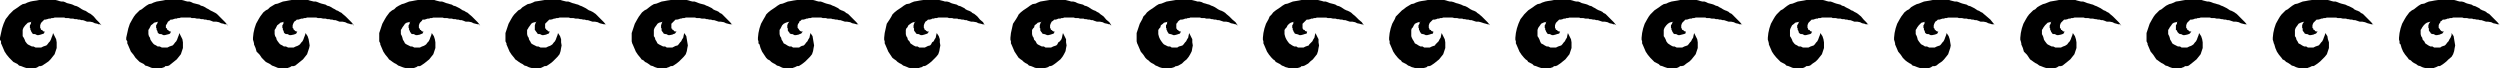
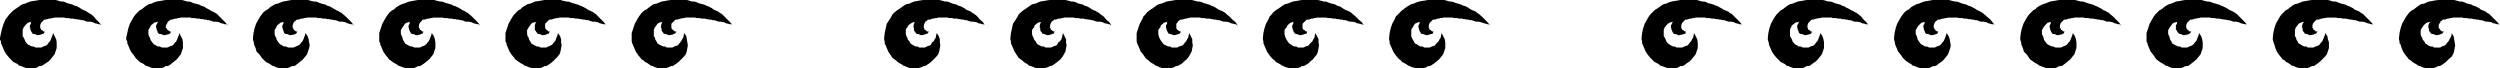
<svg xmlns="http://www.w3.org/2000/svg" xmlns:ns1="http://sodipodi.sourceforge.net/DTD/sodipodi-0.dtd" xmlns:ns2="http://www.inkscape.org/namespaces/inkscape" version="1.0" width="207.43mm" height="5.657mm" id="svg20" ns1:docname="Border 122.wmf">
  <ns1:namedview id="namedview20" pagecolor="#ffffff" bordercolor="#000000" borderopacity="0.25" ns2:showpageshadow="2" ns2:pageopacity="0.0" ns2:pagecheckerboard="0" ns2:deskcolor="#d1d1d1" ns2:document-units="mm" />
  <defs id="defs1">
    <pattern id="WMFhbasepattern" patternUnits="userSpaceOnUse" width="6" height="6" x="0" y="0" />
  </defs>
  <path style="fill:#000000;fill-opacity:1;fill-rule:evenodd;stroke:none" d="M 31.831,7.936 31.347,7.612 H 30.862 L 30.539,7.45 29.731,7.288 29.084,6.964 28.277,6.802 H 27.307 L 26.499,6.478 26.014,6.317 H 25.53 L 25.045,6.155 h -0.485 L 24.075,5.993 H 23.429 L 22.944,5.831 h -0.485 -0.323 L 21.49,5.669 h -0.485 -0.485 l -0.323,-0.162 h -0.646 -0.485 -0.485 -0.323 -0.646 -0.485 l -0.485,0.162 h -0.485 l -0.323,0.162 h -0.485 l -0.485,0.162 -0.646,0.162 h -0.323 l -0.323,0.324 -0.323,0.324 -0.323,0.324 -0.162,0.324 -0.162,0.486 v 0.324 0.486 L 12.765,8.908 V 9.07 l 0.162,0.324 h 0.323 l 0.162,0.324 0.323,0.162 h 0.323 l -0.323,0.648 -0.485,0.162 -0.485,0.162 -0.646,0.162 h -0.485 l -0.323,-0.162 -0.323,-0.162 H 10.503 L 10.18,10.528 10.018,10.204 9.856,10.042 9.695,9.556 9.533,9.394 V 8.908 L 9.372,8.746 V 8.584 7.936 L 9.695,7.45 V 6.964 L 10.18,6.802 9.372,6.964 8.725,7.126 8.402,7.45 7.917,7.936 7.433,8.584 7.271,8.908 7.11,9.394 v 0.648 0.648 0.648 l 0.323,0.486 0.323,0.648 0.162,0.486 0.485,0.648 0.323,0.324 0.646,0.324 0.646,0.324 h 0.485 l 0.646,0.324 h 0.646 0.646 0.485 l 0.646,-0.324 0.485,-0.162 0.485,-0.162 0.323,-0.324 0.485,-0.648 0.323,-0.324 0.323,-0.648 0.162,-0.486 0.323,-0.81 0.162,-0.648 0.485,0.972 0.485,0.972 0.162,0.972 v 0.972 0.81 l -0.323,0.972 -0.323,0.972 -0.646,0.81 -0.646,0.81 -0.646,0.648 -0.969,0.648 -0.969,0.648 -0.485,0.162 h -0.485 l -0.485,0.324 -0.323,0.162 -0.485,0.162 H 10.341 10.018 9.533 8.887 8.402 L 7.917,21.217 7.433,21.055 6.625,20.731 5.978,20.569 5.494,20.083 4.847,19.759 4.201,19.435 3.716,18.95 3.393,18.626 2.908,18.14 2.101,17.168 1.454,16.196 0.969,15.063 0.485,13.929 0.323,13.605 v -0.648 L 0,12.471 V 11.823 L 0.323,10.366 0.646,8.908 1.131,7.45 1.777,5.993 2.424,5.183 2.908,4.535 3.555,3.887 4.201,3.239 4.686,2.915 5.655,2.267 6.302,1.782 7.11,1.296 7.917,1.134 8.564,0.81 9.533,0.486 10.341,0.324 11.472,0.162 12.28,0 h 0.969 0.969 0.646 0.646 0.646 0.646 0.646 l 0.646,0.162 0.485,0.162 0.646,0.162 h 0.646 l 0.485,0.162 0.646,0.324 0.646,0.162 0.646,0.162 0.485,0.162 0.646,0.324 0.646,0.162 0.646,0.324 0.485,0.324 0.485,0.324 0.646,0.324 0.485,0.162 0.485,0.324 0.485,0.324 0.646,0.324 0.969,0.81 0.808,0.972 0.808,0.81 z" id="path1" />
  <path style="fill:#000000;fill-opacity:1;fill-rule:evenodd;stroke:none" d="M 71.257,7.936 71.095,7.612 H 70.449 L 70.126,7.45 69.318,7.288 68.672,6.964 67.864,6.802 H 66.894 L 66.086,6.478 65.602,6.317 h -0.485 L 64.632,6.155 H 64.147 L 63.663,5.993 H 63.016 L 62.532,5.831 h -0.323 -0.485 L 61.077,5.669 h -0.485 -0.485 l -0.323,-0.162 h -0.646 -0.485 -0.485 -0.485 -0.485 -0.485 l -0.485,0.162 h -0.485 l -0.323,0.162 h -0.485 l -0.485,0.162 -0.485,0.162 h -0.485 l -0.323,0.324 -0.485,0.324 -0.162,0.324 -0.162,0.324 -0.323,0.486 v 0.324 0.486 l 0.323,0.162 V 9.07 l 0.162,0.324 h 0.162 l 0.323,0.324 0.323,0.162 h 0.323 l -0.323,0.648 -0.323,0.162 -0.646,0.162 -0.646,0.162 h -0.485 l -0.323,-0.162 -0.323,-0.162 h -0.485 l -0.323,-0.162 -0.323,-0.324 V 10.042 L 49.282,9.556 49.12,9.394 V 8.908 L 48.959,8.746 V 8.584 7.936 l 0.323,-0.486 0.162,-0.486 0.162,-0.162 -0.646,0.162 -0.646,0.162 -0.323,0.324 -0.646,0.486 -0.323,0.648 -0.162,0.324 -0.323,0.486 v 0.648 0.648 l 0.162,0.648 0.323,0.486 0.162,0.648 0.323,0.486 0.485,0.648 0.323,0.324 0.646,0.324 0.485,0.324 h 0.646 l 0.646,0.324 h 0.808 0.485 0.485 l 0.646,-0.324 0.485,-0.162 0.485,-0.162 0.323,-0.324 0.485,-0.648 0.323,-0.324 0.323,-0.648 0.162,-0.486 0.323,-0.81 0.162,-0.648 0.485,0.972 0.485,0.972 0.162,0.972 v 0.972 0.81 l -0.323,0.972 -0.323,0.972 -0.646,0.81 -0.646,0.81 -0.808,0.648 -0.808,0.648 -0.808,0.648 -0.646,0.162 h -0.485 l -0.323,0.324 -0.485,0.162 -0.485,0.162 h -0.485 -0.646 -0.323 -0.646 -0.485 l -0.646,-0.162 -0.323,-0.162 -0.808,-0.324 -0.646,-0.162 -0.485,-0.486 -0.646,-0.324 -0.646,-0.324 -0.485,-0.486 -0.323,-0.324 -0.485,-0.486 -0.646,-0.972 -0.808,-0.972 -0.485,-1.134 -0.485,-1.134 -0.162,-0.324 v -0.648 L 39.587,12.471 V 11.823 L 39.91,10.366 40.233,8.908 40.718,7.45 41.526,5.993 42.011,5.183 42.496,4.535 43.142,3.887 43.788,3.239 44.435,2.915 45.242,2.267 45.889,1.782 46.697,1.296 47.505,1.134 48.151,0.81 49.12,0.486 50.09,0.324 51.059,0.162 51.867,0 h 1.131 0.969 0.485 0.646 0.646 0.646 0.646 l 0.646,0.162 0.485,0.162 0.646,0.162 h 0.646 l 0.485,0.162 0.646,0.324 0.646,0.162 0.646,0.162 0.646,0.162 0.485,0.324 0.646,0.162 0.646,0.324 0.485,0.324 0.646,0.324 0.485,0.324 0.323,0.162 0.646,0.324 0.646,0.324 0.485,0.324 0.808,0.81 0.969,0.972 0.808,0.81 0.808,0.972 v 0 z" id="path2" />
  <path style="fill:#000000;fill-opacity:1;fill-rule:evenodd;stroke:none" d="m 110.844,7.936 -0.162,-0.324 h -0.646 l -0.485,-0.162 -0.646,-0.162 -0.646,-0.324 -0.808,-0.162 h -0.969 l -0.808,-0.324 -0.485,-0.162 H 104.704 l -0.485,-0.162 h -0.485 l -0.485,-0.162 h -0.646 l -0.485,-0.162 h -0.485 -0.323 l -0.646,-0.162 h -0.485 -0.485 L 99.21,5.507 h -0.485 -0.485 -0.485 -0.485 -0.485 -0.485 l -0.485,0.162 h -0.485 l -0.323,0.162 h -0.485 l -0.485,0.162 -0.485,0.162 h -0.485 l -0.323,0.324 -0.485,0.324 -0.162,0.324 -0.162,0.324 -0.162,0.486 v 0.324 0.486 l 0.162,0.162 0.162,0.162 v 0.324 h 0.162 l 0.323,0.324 0.323,0.162 h 0.323 l -0.323,0.648 -0.323,0.162 -0.485,0.162 -0.808,0.162 h -0.485 l -0.323,-0.162 -0.323,-0.162 h -0.485 l -0.323,-0.162 -0.323,-0.324 V 10.042 L 88.869,9.556 88.708,9.394 V 8.908 L 88.546,8.746 V 8.584 7.936 L 88.869,7.45 V 6.964 l 0.323,-0.162 -0.646,0.162 -0.646,0.162 -0.323,0.324 -0.646,0.486 -0.323,0.648 -0.162,0.324 -0.323,0.486 v 0.648 0.648 l 0.162,0.648 0.323,0.486 0.162,0.648 0.323,0.486 0.485,0.648 0.323,0.324 0.646,0.324 0.485,0.324 h 0.646 l 0.646,0.324 h 0.646 0.646 0.485 l 0.646,-0.324 0.485,-0.162 0.323,-0.162 0.485,-0.324 0.485,-0.648 0.323,-0.324 0.323,-0.648 0.162,-0.486 0.323,-0.81 0.162,-0.648 0.646,0.972 0.323,0.972 0.162,0.972 0.162,0.972 -0.162,0.81 -0.323,0.972 -0.323,0.972 -0.646,0.81 -0.646,0.81 -0.808,0.648 -0.808,0.648 -0.808,0.648 -0.485,0.162 h -0.646 l -0.485,0.324 -0.485,0.162 -0.323,0.162 h -0.485 -0.646 -0.323 -0.646 -0.485 L 86.93,21.217 86.607,21.055 85.799,20.731 85.314,20.569 84.668,20.083 84.022,19.759 83.375,19.435 82.891,18.95 82.568,18.626 82.083,18.14 81.436,17.168 80.467,16.196 80.144,15.063 79.659,13.929 V 13.605 L 79.497,12.957 79.336,12.471 V 11.823 L 79.497,10.366 79.821,8.908 80.305,7.45 81.113,5.993 81.598,5.183 82.083,4.535 82.568,3.887 83.375,3.239 84.022,2.915 84.668,2.267 85.476,1.782 86.284,1.296 87.092,1.134 87.9,0.81 88.708,0.486 89.677,0.324 90.485,0.162 91.454,0 h 1.131 0.969 0.485 0.646 0.646 0.646 0.646 l 0.485,0.162 0.646,0.162 0.646,0.162 h 0.646 l 0.485,0.162 0.808,0.324 0.485,0.162 0.646,0.162 0.646,0.162 0.485,0.324 0.646,0.162 0.646,0.324 0.485,0.324 0.646,0.324 0.485,0.324 0.485,0.162 0.485,0.324 0.646,0.324 0.323,0.324 0.969,0.81 0.969,0.972 0.808,0.81 0.808,0.972 v 0 z" id="path3" />
  <path style="fill:#000000;fill-opacity:1;fill-rule:evenodd;stroke:none" d="m 150.431,7.936 -0.162,-0.324 h -0.485 l -0.646,-0.162 -0.646,-0.162 -0.646,-0.324 -0.808,-0.162 h -0.969 l -0.808,-0.324 -0.485,-0.162 h -0.485 l -0.485,-0.162 h -0.485 l -0.485,-0.162 h -0.646 l -0.485,-0.162 h -0.485 -0.323 l -0.646,-0.162 h -0.485 -0.485 l -0.485,-0.162 h -0.323 -0.646 -0.485 -0.485 -0.485 -0.485 l -0.485,0.162 h -0.485 l -0.323,0.162 h -0.485 l -0.485,0.162 -0.485,0.162 h -0.646 l -0.162,0.324 -0.323,0.324 -0.323,0.324 -0.162,0.324 -0.162,0.486 v 0.324 0.486 l 0.162,0.162 0.162,0.162 v 0.324 h 0.323 l 0.162,0.324 0.323,0.162 h 0.323 l -0.323,0.648 -0.485,0.162 -0.323,0.162 -0.808,0.162 h -0.485 l -0.323,-0.162 -0.323,-0.162 h -0.485 l -0.323,-0.162 -0.162,-0.324 -0.162,-0.162 -0.162,-0.486 -0.162,-0.162 V 8.908 L 128.133,8.746 V 8.584 7.936 l 0.323,-0.486 V 6.964 l 0.323,-0.162 -0.646,0.162 -0.646,0.162 -0.485,0.324 -0.323,0.486 -0.485,0.648 -0.162,0.324 -0.323,0.486 v 0.648 0.648 l 0.323,0.648 0.162,0.486 0.162,0.648 0.323,0.486 0.323,0.648 0.485,0.324 0.646,0.324 0.646,0.324 h 0.485 l 0.646,0.324 h 0.646 0.646 0.485 l 0.646,-0.324 0.485,-0.162 0.323,-0.162 0.485,-0.324 0.485,-0.648 0.323,-0.324 0.323,-0.648 0.162,-0.486 0.323,-0.81 0.162,-0.648 0.646,0.972 0.323,0.972 0.162,0.972 v 0.972 0.81 l -0.323,0.972 -0.323,0.972 -0.646,0.81 -0.646,0.81 -0.808,0.648 -0.808,0.648 -0.969,0.648 -0.323,0.162 h -0.646 l -0.485,0.324 -0.485,0.162 -0.323,0.162 h -0.485 -0.485 -0.485 -0.646 -0.323 l -0.646,-0.162 -0.485,-0.162 -0.808,-0.324 -0.485,-0.162 -0.646,-0.486 -0.646,-0.324 -0.485,-0.324 -0.646,-0.486 -0.485,-0.324 -0.323,-0.486 -0.808,-0.972 -0.646,-0.972 -0.485,-1.134 -0.485,-1.134 v -0.324 l -0.323,-0.648 V 12.471 11.823 10.366 l 0.485,-1.458 0.485,-1.458 0.808,-1.458 0.485,-0.81 0.485,-0.648 0.485,-0.648 0.808,-0.648 0.646,-0.324 0.646,-0.648 0.808,-0.486 0.969,-0.486 0.646,-0.162 0.808,-0.324 0.808,-0.324 0.969,-0.162 0.808,-0.162 L 131.042,0 h 0.969 1.131 0.485 0.646 0.646 0.646 0.646 l 0.485,0.162 0.646,0.162 0.646,0.162 h 0.646 l 0.485,0.162 0.808,0.324 0.646,0.162 0.485,0.162 0.646,0.162 0.485,0.324 0.646,0.162 0.646,0.324 0.646,0.324 0.485,0.324 0.485,0.324 0.485,0.162 0.485,0.324 0.646,0.324 0.323,0.324 0.969,0.81 0.969,0.972 0.808,0.81 0.808,0.972 v 0 z" id="path4" />
  <path style="fill:#000000;fill-opacity:1;fill-rule:evenodd;stroke:none" d="m 190.18,7.936 -0.323,-0.324 h -0.485 L 188.726,7.45 188.079,7.288 187.433,6.964 186.625,6.802 h -0.808 L 184.848,6.478 184.363,6.317 h -0.485 l -0.485,-0.162 h -0.485 l -0.646,-0.162 h -0.323 l -0.646,-0.162 h -0.485 -0.323 l -0.646,-0.162 h -0.485 -0.485 l -0.485,-0.162 h -0.323 -0.646 -0.485 -0.485 -0.485 -0.485 l -0.485,0.162 h -0.485 l -0.485,0.162 h -0.323 l -0.323,0.162 -0.646,0.162 h -0.485 l -0.323,0.324 -0.323,0.324 -0.323,0.324 -0.323,0.324 v 0.486 0.324 0.486 0.162 l 0.323,0.162 v 0.324 h 0.323 l 0.162,0.324 0.323,0.162 h 0.323 l -0.323,0.648 -0.485,0.162 -0.323,0.162 -0.808,0.162 h -0.485 l -0.323,-0.162 -0.323,-0.162 h -0.485 l -0.323,-0.162 -0.162,-0.324 -0.162,-0.162 -0.323,-0.486 -0.162,-0.162 V 8.908 8.746 8.584 7.936 l 0.162,-0.486 0.162,-0.486 0.323,-0.162 -0.646,0.162 -0.646,0.162 -0.485,0.324 -0.323,0.486 -0.485,0.648 -0.162,0.324 -0.323,0.486 v 0.648 0.648 l 0.162,0.648 0.323,0.486 0.162,0.648 0.323,0.486 0.323,0.648 0.485,0.324 0.646,0.324 0.646,0.324 h 0.485 l 0.646,0.324 h 0.646 0.646 0.485 l 0.646,-0.324 0.485,-0.162 0.323,-0.162 0.485,-0.324 0.485,-0.648 0.323,-0.324 0.323,-0.648 0.162,-0.486 0.323,-0.81 0.162,-0.648 0.646,0.972 0.323,0.972 v 0.972 l 0.162,0.972 -0.162,0.81 -0.162,0.972 -0.323,0.972 -0.646,0.81 -0.808,0.81 -0.646,0.648 -0.808,0.648 -0.969,0.648 -0.323,0.162 h -0.485 l -0.646,0.324 -0.323,0.162 -0.485,0.162 h -0.485 -0.485 -0.646 -0.485 -0.323 l -0.646,-0.162 -0.485,-0.162 -0.646,-0.324 -0.646,-0.162 -0.646,-0.486 -0.646,-0.324 -0.485,-0.324 -0.646,-0.486 -0.485,-0.324 -0.323,-0.486 -0.808,-0.972 -0.646,-0.972 -0.485,-1.134 -0.485,-1.134 v -0.324 l -0.323,-0.648 V 12.471 11.823 10.366 l 0.485,-1.458 0.485,-1.458 0.808,-1.458 0.485,-0.81 0.485,-0.648 0.646,-0.648 0.646,-0.648 0.646,-0.324 0.646,-0.648 0.808,-0.486 0.808,-0.486 0.808,-0.162 0.808,-0.324 0.646,-0.324 1.131,-0.162 0.969,-0.162 L 170.79,0 h 0.808 1.131 0.646 0.485 0.646 0.646 0.646 l 0.485,0.162 0.646,0.162 0.646,0.162 h 0.646 l 0.485,0.162 0.808,0.324 0.646,0.162 0.485,0.162 0.646,0.162 0.646,0.324 0.485,0.162 0.646,0.324 0.646,0.324 0.485,0.324 0.485,0.324 0.485,0.162 0.646,0.324 0.485,0.324 0.485,0.324 0.808,0.81 0.969,0.972 0.808,0.81 z" id="path5" />
  <path style="fill:#000000;fill-opacity:1;fill-rule:evenodd;stroke:none" d="m 229.767,7.936 -0.323,-0.324 h -0.485 L 228.313,7.45 227.667,7.288 227.02,6.964 226.051,6.802 h -0.646 l -0.969,-0.324 -0.485,-0.162 h -0.485 L 222.981,6.155 H 222.496 l -0.646,-0.162 h -0.323 l -0.485,-0.162 h -0.646 -0.323 l -0.646,-0.162 h -0.485 -0.485 l -0.485,-0.162 h -0.485 -0.323 -0.646 -0.485 -0.646 -0.323 l -0.485,0.162 h -0.485 l -0.485,0.162 h -0.323 l -0.323,0.162 -0.646,0.162 h -0.485 l -0.323,0.324 -0.323,0.324 -0.323,0.324 -0.323,0.324 v 0.486 0.324 0.486 0.162 l 0.323,0.162 v 0.324 h 0.323 l 0.162,0.324 0.323,0.162 h 0.485 l -0.485,0.648 -0.485,0.162 -0.323,0.162 -0.808,0.162 h -0.485 l -0.323,-0.162 -0.323,-0.162 h -0.323 l -0.485,-0.162 -0.162,-0.324 -0.162,-0.162 -0.323,-0.486 V 9.394 8.908 L 207.307,8.746 V 8.584 7.936 l 0.162,-0.486 0.162,-0.486 0.323,-0.162 -0.646,0.162 -0.646,0.162 -0.485,0.324 -0.323,0.486 -0.485,0.648 -0.162,0.324 -0.162,0.486 v 0.648 0.648 0.648 l 0.323,0.486 0.162,0.648 0.323,0.486 0.323,0.648 0.485,0.324 0.646,0.324 0.646,0.324 h 0.646 l 0.485,0.324 h 0.646 0.646 0.485 l 0.646,-0.324 0.323,-0.162 0.646,-0.162 0.323,-0.324 0.485,-0.648 0.323,-0.324 0.323,-0.648 0.323,-0.486 0.162,-0.81 0.162,-0.648 0.646,0.972 0.162,0.972 0.162,0.972 0.162,0.972 -0.162,0.81 -0.162,0.972 -0.323,0.972 -0.646,0.81 -0.808,0.81 -0.646,0.648 -0.808,0.648 -0.969,0.648 -0.323,0.162 h -0.485 l -0.646,0.324 -0.485,0.162 -0.323,0.162 h -0.485 -0.485 -0.485 -0.646 -0.485 l -0.485,-0.162 -0.485,-0.162 -0.646,-0.324 -0.646,-0.162 -0.646,-0.486 -0.485,-0.324 -0.646,-0.324 -0.485,-0.486 -0.646,-0.324 -0.323,-0.486 -0.808,-0.972 -0.646,-0.972 -0.485,-1.134 -0.485,-1.134 -0.162,-0.324 -0.162,-0.648 V 12.471 11.823 10.366 l 0.485,-1.458 0.485,-1.458 0.808,-1.458 0.485,-0.81 0.485,-0.648 0.485,-0.648 0.808,-0.648 0.646,-0.324 0.808,-0.648 0.646,-0.486 0.808,-0.486 0.808,-0.162 0.808,-0.324 0.808,-0.324 0.969,-0.162 0.808,-0.162 L 210.377,0 h 0.808 1.131 0.646 0.485 0.646 0.646 0.646 l 0.646,0.162 0.485,0.162 0.646,0.162 h 0.646 l 0.485,0.162 0.808,0.324 0.485,0.162 0.646,0.162 0.646,0.162 0.646,0.324 0.485,0.162 0.646,0.324 0.646,0.324 0.323,0.324 0.646,0.324 0.485,0.162 0.646,0.324 0.323,0.324 0.646,0.324 0.808,0.81 0.969,0.972 0.808,0.81 z" id="path6" />
-   <path style="fill:#000000;fill-opacity:1;fill-rule:evenodd;stroke:none" d="m 269.354,7.936 -0.323,-0.324 h -0.485 L 268.062,7.45 267.254,7.288 266.607,6.964 265.638,6.802 h -0.646 l -0.969,-0.324 -0.485,-0.162 h -0.485 L 262.568,6.155 h -0.485 l -0.646,-0.162 h -0.323 l -0.485,-0.162 h -0.646 -0.485 l -0.485,-0.162 h -0.485 -0.485 l -0.485,-0.162 h -0.485 -0.323 -0.646 -0.485 -0.646 -0.323 l -0.485,0.162 h -0.485 l -0.485,0.162 h -0.323 l -0.323,0.162 -0.646,0.162 h -0.485 l -0.323,0.324 -0.485,0.324 v 0.324 l -0.323,0.324 -0.162,0.486 v 0.324 0.486 l 0.162,0.162 0.162,0.162 0.162,0.324 v 0 l 0.323,0.324 0.323,0.162 h 0.485 l -0.485,0.648 -0.485,0.162 -0.323,0.162 -0.808,0.162 h -0.485 l -0.323,-0.162 -0.323,-0.162 h -0.323 l -0.485,-0.162 -0.162,-0.324 -0.162,-0.162 -0.323,-0.486 V 9.394 8.908 L 246.895,8.746 V 8.584 7.936 l 0.162,-0.486 0.323,-0.486 0.162,-0.162 -0.646,0.162 -0.485,0.162 -0.646,0.324 -0.485,0.486 -0.323,0.648 -0.162,0.324 -0.323,0.486 v 0.648 0.648 l 0.162,0.648 0.323,0.486 0.162,0.648 0.323,0.486 0.323,0.648 0.646,0.324 0.485,0.324 0.646,0.324 h 0.646 l 0.485,0.324 h 0.646 0.646 0.646 l 0.485,-0.324 0.323,-0.162 0.646,-0.162 0.323,-0.324 0.485,-0.648 0.323,-0.324 0.323,-0.648 0.323,-0.486 0.162,-0.81 0.162,-0.648 0.646,0.972 0.162,0.972 0.162,0.972 0.162,0.972 -0.162,0.81 -0.162,0.972 -0.323,0.972 -0.646,0.81 -0.808,0.81 -0.646,0.648 -0.808,0.648 -0.969,0.648 -0.323,0.162 h -0.485 l -0.646,0.324 -0.485,0.162 -0.323,0.162 h -0.485 -0.485 -0.485 -0.646 -0.485 l -0.646,-0.162 -0.323,-0.162 -0.646,-0.324 -0.646,-0.162 -0.646,-0.486 -0.646,-0.324 -0.485,-0.324 -0.485,-0.486 -0.646,-0.324 -0.485,-0.486 -0.646,-0.972 -0.646,-0.972 -0.485,-1.134 -0.323,-1.134 -0.323,-0.324 v -0.648 l -0.162,-0.486 v -0.648 l 0.162,-1.458 0.323,-1.458 0.485,-1.458 0.808,-1.458 0.485,-0.81 0.323,-0.648 0.646,-0.648 0.808,-0.648 0.485,-0.324 0.969,-0.648 0.646,-0.486 0.808,-0.486 0.808,-0.162 0.808,-0.324 0.808,-0.324 0.969,-0.162 0.808,-0.162 L 249.965,0 h 0.808 1.131 0.646 0.485 0.646 0.646 0.646 l 0.646,0.162 0.485,0.162 0.646,0.162 h 0.646 l 0.485,0.162 0.808,0.324 0.485,0.162 0.646,0.162 0.646,0.162 0.646,0.324 0.485,0.162 0.646,0.324 0.646,0.324 0.323,0.324 0.646,0.324 0.485,0.162 0.646,0.324 0.323,0.324 0.646,0.324 0.808,0.81 0.969,0.972 0.808,0.81 z" id="path7" />
  <path style="fill:#000000;fill-opacity:1;fill-rule:evenodd;stroke:none" d="m 308.78,7.936 -0.323,-0.324 h -0.323 l -0.485,-0.162 -0.808,-0.162 -0.646,-0.324 -0.969,-0.162 h -0.646 L 303.448,6.478 303.125,6.317 h -0.485 l -0.485,-0.162 h -0.485 l -0.646,-0.162 h -0.485 l -0.323,-0.162 h -0.646 -0.485 l -0.485,-0.162 h -0.485 -0.485 l -0.485,-0.162 h -0.485 -0.323 -0.485 -0.646 -0.485 -0.485 l -0.485,0.162 h -0.485 l -0.485,0.162 h -0.485 l -0.162,0.162 -0.646,0.162 h -0.485 l -0.323,0.324 -0.485,0.324 -0.162,0.324 -0.162,0.324 -0.162,0.486 v 0.324 0.486 l 0.162,0.162 V 9.07 l 0.162,0.324 h 0.162 l 0.323,0.324 0.323,0.162 h 0.485 l -0.485,0.648 -0.485,0.162 -0.485,0.162 -0.646,0.162 h -0.485 l -0.323,-0.162 -0.323,-0.162 h -0.323 l -0.485,-0.162 -0.162,-0.324 -0.162,-0.162 -0.323,-0.486 V 9.394 8.908 L 286.482,8.746 V 8.584 7.936 l 0.162,-0.486 0.162,-0.486 0.485,-0.162 -0.808,0.162 -0.485,0.162 -0.485,0.324 -0.646,0.486 -0.323,0.648 -0.323,0.324 -0.162,0.486 v 0.648 0.648 l 0.162,0.648 0.323,0.486 0.162,0.648 0.485,0.486 0.323,0.648 0.485,0.324 0.485,0.324 0.646,0.324 h 0.646 l 0.485,0.324 h 0.808 0.485 0.485 l 0.646,-0.324 0.323,-0.162 0.646,-0.162 0.323,-0.324 0.323,-0.648 0.485,-0.324 0.323,-0.648 0.323,-0.486 0.162,-0.81 0.162,-0.648 0.646,0.972 0.323,0.972 v 0.972 l 0.162,0.972 -0.162,0.81 -0.162,0.972 -0.323,0.972 -0.646,0.81 -0.808,0.81 -0.646,0.648 -0.808,0.648 -0.969,0.648 -0.485,0.162 h -0.323 l -0.485,0.324 -0.646,0.162 -0.323,0.162 h -0.485 -0.485 -0.485 -0.646 -0.485 l -0.646,-0.162 -0.323,-0.162 -0.808,-0.324 -0.485,-0.162 -0.646,-0.486 -0.646,-0.324 -0.485,-0.324 -0.485,-0.486 -0.485,-0.324 -0.646,-0.486 -0.646,-0.972 -0.646,-0.972 -0.485,-1.134 -0.485,-1.134 -0.162,-0.324 v -0.648 L 277.272,12.471 v -0.648 l 0.162,-1.458 0.323,-1.458 0.323,-1.458 0.969,-1.458 0.485,-0.81 0.323,-0.648 0.646,-0.648 0.808,-0.648 0.485,-0.324 0.969,-0.648 0.646,-0.486 0.808,-0.486 0.969,-0.162 0.646,-0.324 0.808,-0.324 0.969,-0.162 0.808,-0.162 L 289.552,0 h 0.808 1.131 0.646 0.485 0.646 0.808 0.485 l 0.646,0.162 0.646,0.162 0.485,0.162 h 0.646 l 0.646,0.162 0.646,0.324 0.485,0.162 0.646,0.162 0.646,0.162 0.485,0.324 0.646,0.162 0.646,0.324 0.646,0.324 0.323,0.324 0.646,0.324 0.485,0.162 0.646,0.324 0.323,0.324 0.646,0.324 0.969,0.81 0.808,0.972 0.969,0.81 z" id="path8" />
  <path style="fill:#000000;fill-opacity:1;fill-rule:evenodd;stroke:none" d="m 348.367,7.936 -0.323,-0.324 h -0.323 l -0.485,-0.162 -0.808,-0.162 -0.646,-0.324 -0.808,-0.162 h -0.969 L 343.035,6.478 342.712,6.317 h -0.485 l -0.485,-0.162 h -0.485 l -0.646,-0.162 h -0.485 l -0.323,-0.162 h -0.485 -0.646 l -0.485,-0.162 h -0.323 -0.646 l -0.485,-0.162 h -0.485 -0.485 -0.323 -0.646 -0.485 -0.646 l -0.323,0.162 h -0.485 l -0.323,0.162 h -0.646 l -0.323,0.162 -0.485,0.162 h -0.485 l -0.323,0.324 -0.485,0.324 -0.162,0.324 -0.162,0.324 -0.162,0.486 v 0.324 0.486 l 0.162,0.162 V 9.07 l 0.162,0.324 h 0.162 l 0.323,0.324 0.323,0.162 h 0.323 l -0.323,0.648 -0.485,0.162 -0.485,0.162 -0.646,0.162 h -0.485 l -0.323,-0.162 -0.485,-0.162 h -0.162 l -0.485,-0.162 -0.162,-0.324 -0.162,-0.162 -0.323,-0.486 V 9.394 8.908 L 326.069,8.746 V 8.584 7.936 l 0.162,-0.486 0.162,-0.486 0.485,-0.162 -0.808,0.162 -0.646,0.162 -0.323,0.324 -0.646,0.486 -0.162,0.648 -0.323,0.324 -0.323,0.486 v 0.648 0.648 l 0.162,0.648 0.323,0.486 0.162,0.648 0.485,0.486 0.323,0.648 0.323,0.324 0.646,0.324 0.646,0.324 h 0.646 l 0.485,0.324 h 0.808 0.485 0.485 l 0.646,-0.324 0.485,-0.162 0.485,-0.162 0.323,-0.324 0.323,-0.648 0.485,-0.324 0.485,-0.648 0.162,-0.486 0.162,-0.81 0.162,-0.648 0.485,0.972 0.485,0.972 v 0.972 l 0.162,0.972 -0.162,0.81 -0.162,0.972 -0.485,0.972 -0.485,0.81 -0.646,0.81 -0.808,0.648 -0.808,0.648 -0.969,0.648 -0.485,0.162 h -0.323 l -0.485,0.324 -0.485,0.162 -0.646,0.162 h -0.323 -0.485 -0.485 -0.646 -0.485 l -0.646,-0.162 -0.323,-0.162 -0.808,-0.324 -0.646,-0.162 -0.485,-0.486 -0.646,-0.324 -0.485,-0.324 -0.485,-0.486 -0.485,-0.324 -0.646,-0.486 -0.646,-0.972 -0.646,-0.972 -0.485,-1.134 -0.485,-1.134 -0.162,-0.324 v -0.648 l -0.162,-0.486 v -0.648 l 0.162,-1.458 0.323,-1.458 0.323,-1.458 0.969,-1.458 0.485,-0.81 0.323,-0.648 0.646,-0.648 0.808,-0.648 0.485,-0.324 0.969,-0.648 0.646,-0.486 0.808,-0.486 0.969,-0.162 0.646,-0.324 0.808,-0.324 0.969,-0.162 0.969,-0.162 L 329.139,0 h 0.808 1.131 0.485 0.646 0.646 0.808 0.485 l 0.646,0.162 0.646,0.162 0.485,0.162 h 0.646 l 0.646,0.162 0.646,0.324 0.485,0.162 0.646,0.162 0.646,0.162 0.485,0.324 0.646,0.162 0.646,0.324 0.485,0.324 0.485,0.324 0.646,0.324 0.485,0.162 0.485,0.324 0.646,0.324 0.323,0.324 1.131,0.81 0.808,0.972 0.969,0.81 0.646,0.972 v 0 z" id="path9" />
  <path style="fill:#000000;fill-opacity:1;fill-rule:evenodd;stroke:none" d="m 387.954,7.936 -0.323,-0.324 h -0.323 L 386.823,7.45 386.015,7.288 385.369,6.964 384.561,6.802 h -0.808 L 382.784,6.478 382.299,6.317 h -0.485 l -0.485,-0.162 h -0.485 l -0.646,-0.162 h -0.323 l -0.485,-0.162 h -0.485 -0.646 l -0.485,-0.162 h -0.485 -0.485 l -0.485,-0.162 h -0.485 -0.485 -0.323 -0.485 -0.646 -0.646 l -0.323,0.162 h -0.485 l -0.323,0.162 h -0.485 l -0.323,0.162 -0.646,0.162 h -0.485 l -0.485,0.324 -0.323,0.324 -0.162,0.324 -0.323,0.324 v 0.486 0.324 0.486 0.162 l 0.162,0.162 0.162,0.324 h 0.162 l 0.323,0.324 0.323,0.162 h 0.323 l -0.323,0.648 -0.485,0.162 -0.485,0.162 -0.646,0.162 h -0.485 l -0.323,-0.162 -0.485,-0.162 h -0.162 l -0.485,-0.162 -0.162,-0.324 -0.162,-0.162 -0.162,-0.486 -0.162,-0.162 V 8.908 L 365.656,8.746 V 8.584 7.936 l 0.323,-0.486 V 6.964 l 0.485,-0.162 -0.808,0.162 -0.646,0.162 -0.323,0.324 -0.646,0.486 -0.162,0.648 -0.323,0.324 -0.323,0.486 v 0.648 0.648 l 0.162,0.648 0.162,0.486 0.323,0.648 0.323,0.486 0.485,0.648 0.323,0.324 0.646,0.324 0.646,0.324 h 0.646 l 0.485,0.324 h 0.808 0.646 0.323 l 0.485,-0.324 0.646,-0.162 0.485,-0.162 0.323,-0.324 0.485,-0.648 0.323,-0.324 0.323,-0.648 0.323,-0.486 0.162,-0.81 0.162,-0.648 0.485,0.972 0.485,0.972 v 0.972 l 0.162,0.972 -0.162,0.81 -0.162,0.972 -0.485,0.972 -0.485,0.81 -0.646,0.81 -0.808,0.648 -0.646,0.648 -1.131,0.648 -0.485,0.162 h -0.323 l -0.485,0.324 -0.485,0.162 -0.646,0.162 h -0.323 -0.485 -0.485 -0.646 -0.485 l -0.646,-0.162 -0.485,-0.162 -0.646,-0.324 -0.485,-0.162 -0.646,-0.486 -0.646,-0.324 -0.485,-0.324 -0.485,-0.486 -0.485,-0.324 -0.485,-0.486 -0.646,-0.972 -0.808,-0.972 -0.485,-1.134 -0.485,-1.134 -0.162,-0.324 -0.162,-0.648 V 12.471 11.823 10.366 l 0.485,-1.458 0.485,-1.458 0.808,-1.458 0.323,-0.81 0.646,-0.648 0.485,-0.648 0.808,-0.648 0.485,-0.324 0.969,-0.648 0.646,-0.486 0.808,-0.486 0.808,-0.162 0.808,-0.324 0.808,-0.324 0.969,-0.162 0.969,-0.162 L 368.726,0 h 0.808 1.131 0.646 0.485 0.646 0.646 0.646 l 0.646,0.162 0.646,0.162 0.485,0.162 h 0.646 l 0.646,0.162 0.646,0.324 0.646,0.162 0.485,0.162 0.646,0.162 0.646,0.324 0.485,0.162 0.646,0.324 0.485,0.324 0.485,0.324 0.646,0.324 0.485,0.162 0.646,0.324 0.485,0.324 0.323,0.324 0.969,0.81 0.969,0.972 0.969,0.81 0.646,0.972 v 0 z" id="path10" />
  <path style="fill:#000000;fill-opacity:1;fill-rule:evenodd;stroke:none" d="M 427.703,7.936 427.218,7.612 H 426.895 l -0.485,-0.162 -0.808,-0.162 -0.646,-0.324 -0.808,-0.162 h -0.808 l -0.969,-0.324 -0.485,-0.162 h -0.485 l -0.485,-0.162 h -0.485 l -0.646,-0.162 h -0.485 l -0.485,-0.162 h -0.323 -0.485 l -0.646,-0.162 h -0.485 -0.485 l -0.485,-0.162 h -0.485 -0.485 -0.323 -0.485 -0.646 -0.485 l -0.485,0.162 h -0.485 l -0.323,0.162 h -0.485 l -0.323,0.162 -0.646,0.162 h -0.485 l -0.323,0.324 -0.323,0.324 -0.323,0.324 -0.323,0.324 v 0.486 0.324 0.486 0.162 l 0.162,0.162 0.162,0.324 h 0.323 l 0.162,0.324 0.485,0.162 h 0.162 l -0.162,0.648 -0.646,0.162 -0.485,0.162 -0.646,0.162 h -0.485 l -0.323,-0.162 -0.485,-0.162 h -0.162 l -0.485,-0.162 -0.162,-0.324 -0.162,-0.162 -0.162,-0.486 -0.162,-0.162 V 8.908 L 405.243,8.746 V 8.584 7.936 l 0.323,-0.486 V 6.964 l 0.485,-0.162 -0.808,0.162 -0.485,0.162 -0.485,0.324 -0.485,0.486 -0.323,0.648 -0.323,0.324 -0.323,0.486 v 0.648 0.648 l 0.162,0.648 0.162,0.486 0.323,0.648 0.323,0.486 0.485,0.648 0.485,0.324 0.485,0.324 0.646,0.324 h 0.646 l 0.485,0.324 h 0.808 0.485 0.485 l 0.646,-0.324 0.485,-0.162 0.485,-0.162 0.162,-0.324 0.646,-0.648 0.323,-0.324 0.323,-0.648 0.323,-0.486 0.162,-0.81 0.162,-0.648 0.485,0.972 0.485,0.972 v 0.972 l 0.162,0.972 -0.162,0.81 -0.162,0.972 -0.323,0.972 -0.646,0.81 -0.646,0.81 -0.808,0.648 -0.646,0.648 -1.131,0.648 -0.485,0.162 h -0.485 l -0.323,0.324 -0.485,0.162 -0.646,0.162 h -0.323 -0.485 -0.485 -0.646 -0.485 l -0.485,-0.162 -0.646,-0.162 -0.646,-0.324 -0.485,-0.162 -0.646,-0.486 -0.646,-0.324 -0.646,-0.324 -0.323,-0.486 -0.485,-0.324 -0.485,-0.486 -0.808,-0.972 -0.646,-0.972 -0.485,-1.134 -0.485,-1.134 -0.162,-0.324 v -0.648 l -0.162,-0.486 v -0.648 l 0.162,-1.458 0.323,-1.458 0.485,-1.458 0.808,-1.458 0.323,-0.81 0.646,-0.648 0.485,-0.648 0.808,-0.648 0.485,-0.324 0.969,-0.648 0.646,-0.486 0.808,-0.486 0.808,-0.162 0.808,-0.324 0.808,-0.324 0.969,-0.162 0.969,-0.162 L 408.152,0 h 0.969 1.131 0.646 0.485 0.646 0.646 0.646 l 0.646,0.162 0.646,0.162 0.485,0.162 h 0.646 l 0.485,0.162 0.808,0.324 0.646,0.162 0.646,0.162 0.485,0.162 0.485,0.324 0.646,0.162 0.646,0.324 0.485,0.324 0.485,0.324 0.646,0.324 0.485,0.162 0.646,0.324 0.485,0.324 0.323,0.324 0.969,0.81 0.969,0.972 0.969,0.81 z" id="path11" />
  <path style="fill:#000000;fill-opacity:1;fill-rule:evenodd;stroke:none" d="m 467.29,7.936 -0.485,-0.324 h -0.323 L 465.997,7.45 465.351,7.288 464.382,6.964 463.735,6.802 h -0.808 l -0.969,-0.324 -0.485,-0.162 h -0.485 L 460.504,6.155 h -0.485 l -0.646,-0.162 h -0.485 l -0.323,-0.162 h -0.485 -0.485 l -0.646,-0.162 h -0.485 -0.323 l -0.646,-0.162 h -0.485 -0.485 -0.485 -0.323 -0.646 -0.485 l -0.485,0.162 h -0.485 l -0.323,0.162 h -0.485 l -0.323,0.162 -0.646,0.162 h -0.485 l -0.323,0.324 -0.323,0.324 -0.323,0.324 -0.162,0.324 -0.162,0.486 v 0.324 0.486 l 0.162,0.162 V 9.07 l 0.162,0.324 h 0.323 l 0.162,0.324 0.485,0.162 h 0.162 l -0.162,0.648 -0.646,0.162 -0.485,0.162 -0.646,0.162 h -0.485 l -0.323,-0.162 -0.485,-0.162 h -0.162 l -0.485,-0.162 -0.162,-0.324 -0.162,-0.162 -0.162,-0.486 -0.162,-0.162 V 8.908 L 444.83,8.746 V 8.584 7.936 l 0.323,-0.486 V 6.964 l 0.485,-0.162 -0.808,0.162 -0.485,0.162 -0.646,0.324 -0.323,0.486 -0.323,0.648 -0.323,0.324 -0.162,0.486 v 0.648 0.648 0.648 l 0.162,0.486 0.323,0.648 0.323,0.486 0.323,0.648 0.646,0.324 0.485,0.324 0.646,0.324 h 0.646 l 0.485,0.324 h 0.808 0.485 0.485 l 0.646,-0.324 0.485,-0.162 0.485,-0.162 0.162,-0.324 0.646,-0.648 0.323,-0.324 0.323,-0.648 0.323,-0.486 0.162,-0.81 0.162,-0.648 0.485,0.972 0.485,0.972 0.162,0.972 v 0.972 0.81 l -0.323,0.972 -0.323,0.972 -0.646,0.81 -0.646,0.81 -0.808,0.648 -0.808,0.648 -0.969,0.648 -0.485,0.162 h -0.485 l -0.323,0.324 -0.485,0.162 -0.646,0.162 h -0.485 -0.323 -0.485 -0.646 -0.485 l -0.485,-0.162 -0.646,-0.162 -0.646,-0.324 -0.485,-0.162 -0.646,-0.486 -0.646,-0.324 -0.646,-0.324 -0.323,-0.486 -0.485,-0.324 -0.485,-0.486 -0.808,-0.972 -0.646,-0.972 -0.485,-1.134 -0.485,-1.134 -0.162,-0.324 v -0.648 l -0.162,-0.486 v -0.648 l 0.162,-1.458 0.323,-1.458 0.485,-1.458 0.808,-1.458 0.323,-0.81 0.646,-0.648 0.646,-0.648 0.646,-0.648 0.485,-0.324 0.808,-0.648 0.808,-0.486 0.808,-0.486 0.808,-0.162 0.646,-0.324 0.969,-0.324 0.808,-0.162 1.131,-0.162 L 447.739,0 h 0.969 1.131 0.646 0.646 0.485 0.646 0.646 l 0.646,0.162 0.485,0.162 0.646,0.162 h 0.485 l 0.646,0.162 0.808,0.324 0.646,0.162 0.485,0.162 0.485,0.162 0.646,0.324 0.646,0.162 0.646,0.324 0.485,0.324 0.485,0.324 0.646,0.324 0.485,0.162 0.646,0.324 0.323,0.324 0.485,0.324 0.969,0.81 0.969,0.972 0.808,0.81 z" id="path12" />
-   <path style="fill:#000000;fill-opacity:1;fill-rule:evenodd;stroke:none" d="m 506.877,7.936 -0.485,-0.324 h -0.485 l -0.323,-0.162 -0.808,-0.162 -0.646,-0.324 -0.808,-0.162 h -0.808 l -0.969,-0.324 -0.485,-0.162 h -0.485 l -0.485,-0.162 h -0.485 l -0.646,-0.162 h -0.485 l -0.323,-0.162 h -0.485 -0.485 l -0.646,-0.162 h -0.485 -0.485 l -0.323,-0.162 h -0.646 -0.485 -0.485 -0.323 -0.646 -0.485 l -0.485,0.162 h -0.485 l -0.323,0.162 h -0.485 l -0.323,0.162 -0.646,0.162 h -0.485 l -0.323,0.324 -0.323,0.324 -0.323,0.324 -0.162,0.324 -0.162,0.486 v 0.324 0.486 l 0.162,0.162 V 9.07 l 0.162,0.324 h 0.323 l 0.162,0.324 0.485,0.162 h 0.323 l -0.323,0.648 -0.646,0.162 -0.485,0.162 -0.646,0.162 h -0.485 l -0.323,-0.162 -0.323,-0.162 h -0.485 l -0.323,-0.162 -0.162,-0.324 -0.162,-0.162 -0.162,-0.486 -0.162,-0.162 V 8.908 L 484.418,8.746 V 8.584 7.936 l 0.323,-0.486 V 6.964 l 0.485,-0.162 -0.808,0.162 -0.485,0.162 -0.646,0.324 -0.323,0.486 -0.485,0.648 -0.162,0.324 -0.162,0.486 v 0.648 0.648 0.648 l 0.323,0.486 0.323,0.648 0.162,0.486 0.323,0.648 0.646,0.324 0.485,0.324 0.646,0.324 h 0.485 l 0.646,0.324 h 0.808 0.485 0.485 l 0.646,-0.324 0.485,-0.162 0.485,-0.162 0.323,-0.324 0.485,-0.648 0.323,-0.324 0.323,-0.648 0.323,-0.486 0.162,-0.81 0.162,-0.648 0.485,0.972 0.485,0.972 0.162,0.972 v 0.972 0.81 l -0.323,0.972 -0.323,0.972 -0.646,0.81 -0.646,0.81 -0.808,0.648 -0.808,0.648 -0.969,0.648 -0.485,0.162 h -0.485 l -0.323,0.324 -0.485,0.162 -0.485,0.162 h -0.646 -0.323 -0.485 -0.646 -0.485 l -0.485,-0.162 -0.485,-0.162 -0.808,-0.324 -0.646,-0.162 -0.485,-0.486 -0.646,-0.324 -0.646,-0.324 -0.323,-0.486 -0.485,-0.324 -0.485,-0.486 -0.808,-0.972 -0.646,-0.972 -0.485,-1.134 -0.485,-1.134 -0.162,-0.324 v -0.648 L 475.207,12.471 v -0.648 l 0.162,-1.458 0.323,-1.458 0.485,-1.458 0.646,-1.458 0.646,-0.81 0.485,-0.648 0.646,-0.648 0.646,-0.648 0.485,-0.324 0.969,-0.648 0.646,-0.486 0.808,-0.486 0.808,-0.162 0.646,-0.324 0.969,-0.324 0.808,-0.162 1.131,-0.162 L 487.326,0 h 0.969 1.131 0.646 0.485 0.646 0.646 0.646 l 0.646,0.162 0.485,0.162 0.646,0.162 h 0.646 l 0.485,0.162 0.646,0.324 0.646,0.162 0.646,0.162 0.485,0.162 0.646,0.324 0.646,0.162 0.485,0.324 0.646,0.324 0.485,0.324 0.646,0.324 0.485,0.162 0.646,0.324 0.323,0.324 0.646,0.324 0.808,0.81 0.969,0.972 0.808,0.81 z" id="path13" />
  <path style="fill:#000000;fill-opacity:1;fill-rule:evenodd;stroke:none" d="m 546.464,7.936 -0.323,-0.324 h -0.646 l -0.323,-0.162 -0.808,-0.162 -0.646,-0.324 -0.808,-0.162 h -0.808 L 541.132,6.478 540.648,6.317 h -0.485 l -0.485,-0.162 h -0.485 l -0.485,-0.162 h -0.646 l -0.485,-0.162 h -0.323 -0.485 l -0.646,-0.162 h -0.485 -0.485 l -0.323,-0.162 h -0.646 -0.485 -0.485 -0.323 -0.646 -0.485 l -0.485,0.162 h -0.485 l -0.323,0.162 h -0.485 l -0.485,0.162 -0.485,0.162 h -0.485 l -0.323,0.324 -0.323,0.324 -0.323,0.324 -0.162,0.324 -0.162,0.486 v 0.324 0.486 l 0.162,0.162 V 9.07 l 0.162,0.324 h 0.323 l 0.162,0.324 0.485,0.162 h 0.162 l -0.162,0.648 -0.485,0.162 -0.646,0.162 -0.646,0.162 h -0.485 l -0.323,-0.162 -0.323,-0.162 h -0.485 l -0.323,-0.162 -0.162,-0.324 -0.162,-0.162 -0.162,-0.486 -0.162,-0.162 V 8.908 L 524.005,8.746 V 8.584 7.936 l 0.323,-0.486 0.162,-0.486 0.323,-0.162 -0.808,0.162 -0.485,0.162 -0.485,0.324 -0.485,0.486 -0.485,0.648 -0.162,0.324 -0.162,0.486 v 0.648 0.648 0.648 l 0.323,0.486 0.323,0.648 0.162,0.486 0.485,0.648 0.485,0.324 0.485,0.324 0.646,0.324 h 0.485 l 0.646,0.324 h 0.646 0.646 0.485 l 0.646,-0.324 0.485,-0.162 0.485,-0.162 0.323,-0.324 0.485,-0.648 0.323,-0.324 0.323,-0.648 0.323,-0.486 0.162,-0.81 0.162,-0.648 0.485,0.972 0.485,0.972 0.162,0.972 v 0.972 0.81 l -0.323,0.972 -0.323,0.972 -0.646,0.81 -0.646,0.81 -0.646,0.648 -0.969,0.648 -0.808,0.648 -0.646,0.162 h -0.485 l -0.485,0.324 -0.323,0.162 -0.485,0.162 h -0.485 -0.485 -0.485 -0.646 -0.485 l -0.485,-0.162 -0.485,-0.162 -0.808,-0.324 -0.646,-0.162 -0.485,-0.486 -0.646,-0.324 -0.646,-0.324 -0.485,-0.486 -0.323,-0.324 -0.485,-0.486 -0.808,-0.972 -0.646,-0.972 -0.485,-1.134 -0.485,-1.134 -0.162,-0.324 v -0.648 l -0.162,-0.486 v -0.648 l 0.162,-1.458 0.323,-1.458 0.485,-1.458 0.808,-1.458 0.485,-0.81 0.485,-0.648 0.646,-0.648 0.646,-0.648 0.485,-0.324 0.969,-0.648 0.646,-0.486 0.808,-0.486 0.808,-0.162 0.646,-0.324 0.969,-0.324 0.969,-0.162 0.969,-0.162 L 526.913,0 h 1.131 0.969 0.485 0.646 0.646 0.808 0.485 l 0.646,0.162 0.485,0.162 0.646,0.162 h 0.646 l 0.485,0.162 0.646,0.324 0.646,0.162 0.646,0.162 0.485,0.162 0.646,0.324 0.646,0.162 0.485,0.324 0.646,0.324 0.485,0.324 0.646,0.324 0.485,0.162 0.646,0.324 0.323,0.324 0.646,0.324 0.808,0.81 0.969,0.972 0.808,0.81 0.808,0.972 z" id="path14" />
  <path style="fill:#000000;fill-opacity:1;fill-rule:evenodd;stroke:none" d="m 586.052,7.936 -0.323,-0.324 h -0.646 L 584.759,7.45 583.951,7.288 583.305,6.964 582.497,6.802 h -0.969 l -0.808,-0.324 -0.485,-0.162 h -0.485 l -0.485,-0.162 h -0.485 l -0.485,-0.162 h -0.646 l -0.485,-0.162 h -0.323 -0.485 l -0.646,-0.162 h -0.485 -0.485 l -0.323,-0.162 h -0.646 -0.485 -0.485 -0.323 -0.646 -0.485 L 570.863,5.669 h -0.646 l -0.162,0.162 h -0.485 l -0.485,0.162 -0.485,0.162 h -0.485 l -0.323,0.324 -0.323,0.324 -0.323,0.324 -0.162,0.324 -0.162,0.486 v 0.324 0.486 l 0.162,0.162 V 9.07 l 0.162,0.324 h 0.323 l 0.162,0.324 0.323,0.162 h 0.323 l -0.323,0.648 -0.323,0.162 -0.646,0.162 -0.646,0.162 h -0.485 l -0.323,-0.162 -0.323,-0.162 h -0.485 l -0.323,-0.162 -0.323,-0.324 V 10.042 L 563.915,9.556 563.753,9.394 V 8.908 L 563.592,8.746 V 8.584 7.936 l 0.323,-0.486 0.162,-0.486 0.323,-0.162 -0.808,0.162 -0.646,0.162 -0.323,0.324 -0.646,0.486 -0.323,0.648 -0.162,0.324 -0.162,0.486 v 0.648 0.648 0.648 l 0.323,0.486 0.323,0.648 0.162,0.486 0.485,0.648 0.323,0.324 0.646,0.324 0.485,0.324 h 0.646 l 0.646,0.324 h 0.646 0.646 0.485 l 0.646,-0.324 0.485,-0.162 0.485,-0.162 0.323,-0.324 0.485,-0.648 0.323,-0.324 0.323,-0.648 0.162,-0.486 0.323,-0.81 0.162,-0.648 0.646,0.972 0.323,0.972 0.162,0.972 v 0.972 0.81 l -0.323,0.972 -0.323,0.972 -0.646,0.81 -0.646,0.81 -0.646,0.648 -0.969,0.648 -0.808,0.648 -0.646,0.162 h -0.485 l -0.485,0.324 -0.323,0.162 -0.485,0.162 h -0.485 -0.646 -0.323 -0.485 -0.646 l -0.646,-0.162 -0.323,-0.162 -0.808,-0.324 -0.646,-0.162 -0.485,-0.486 -0.646,-0.324 -0.646,-0.324 -0.485,-0.486 -0.323,-0.324 -0.485,-0.486 -0.808,-0.972 -0.646,-0.972 -0.485,-1.134 -0.485,-1.134 v -0.324 l -0.162,-0.648 -0.162,-0.486 v -0.648 l 0.162,-1.458 0.323,-1.458 0.485,-1.458 0.808,-1.458 0.485,-0.81 0.485,-0.648 0.646,-0.648 0.646,-0.648 0.646,-0.324 0.808,-0.648 0.646,-0.486 0.808,-0.486 0.808,-0.162 0.808,-0.324 0.808,-0.324 0.969,-0.162 0.969,-0.162 L 566.5,0 h 1.131 0.969 0.485 0.646 0.485 0.808 0.646 l 0.646,0.162 0.485,0.162 0.646,0.162 h 0.646 l 0.485,0.162 0.808,0.324 0.485,0.162 0.646,0.162 0.646,0.162 0.485,0.324 0.646,0.162 0.485,0.324 0.646,0.324 0.646,0.324 0.485,0.324 0.485,0.162 0.485,0.324 0.646,0.324 0.485,0.324 0.969,0.81 0.808,0.972 0.808,0.81 0.808,0.972 z" id="path15" />
  <path style="fill:#000000;fill-opacity:1;fill-rule:evenodd;stroke:none" d="m 625.639,7.936 -0.323,-0.324 h -0.646 l -0.485,-0.162 -0.646,-0.162 -0.646,-0.324 -0.808,-0.162 h -0.969 l -0.808,-0.324 -0.485,-0.162 h -0.485 l -0.485,-0.162 h -0.485 l -0.485,-0.162 h -0.646 l -0.485,-0.162 h -0.323 -0.485 l -0.646,-0.162 h -0.485 -0.485 l -0.485,-0.162 h -0.485 -0.485 -0.485 -0.485 -0.485 -0.485 l -0.485,0.162 h -0.485 l -0.323,0.162 h -0.485 l -0.485,0.162 -0.485,0.162 h -0.485 l -0.323,0.324 -0.485,0.324 -0.162,0.324 -0.162,0.324 -0.162,0.486 v 0.324 0.486 l 0.162,0.162 0.162,0.162 v 0.324 h 0.162 l 0.323,0.324 0.323,0.162 h 0.323 l -0.323,0.648 -0.323,0.162 -0.485,0.162 -0.808,0.162 h -0.485 l -0.323,-0.162 -0.323,-0.162 h -0.485 l -0.323,-0.162 -0.323,-0.324 V 10.042 L 603.502,9.556 603.341,9.394 V 8.908 L 603.179,8.746 V 8.584 7.936 l 0.323,-0.486 V 6.964 l 0.323,-0.162 -0.646,0.162 -0.646,0.162 -0.323,0.324 -0.485,0.486 -0.485,0.648 -0.162,0.324 -0.323,0.486 v 0.648 0.648 l 0.323,0.648 0.162,0.486 0.162,0.648 0.323,0.486 0.485,0.648 0.323,0.324 0.646,0.324 0.485,0.324 h 0.646 l 0.646,0.324 h 0.646 0.646 0.485 l 0.646,-0.324 0.485,-0.162 0.485,-0.162 0.323,-0.324 0.485,-0.648 0.323,-0.324 0.323,-0.648 0.162,-0.486 0.323,-0.81 0.162,-0.648 0.646,0.972 0.323,0.972 0.162,0.972 0.162,0.972 -0.162,0.81 -0.323,0.972 -0.323,0.972 -0.646,0.81 -0.646,0.81 -0.646,0.648 -0.969,0.648 -0.808,0.648 -0.485,0.162 h -0.646 l -0.485,0.324 -0.323,0.162 -0.485,0.162 h -0.485 -0.646 -0.323 -0.485 -0.646 l -0.485,-0.162 -0.485,-0.162 -0.808,-0.324 -0.646,-0.162 -0.485,-0.486 -0.646,-0.324 -0.485,-0.324 -0.646,-0.486 -0.323,-0.324 -0.485,-0.486 -0.646,-0.972 -0.808,-0.972 -0.485,-1.134 -0.485,-1.134 v -0.324 l -0.162,-0.648 -0.162,-0.486 v -0.648 l 0.162,-1.458 0.323,-1.458 0.485,-1.458 0.808,-1.458 0.485,-0.81 0.485,-0.648 0.485,-0.648 0.808,-0.648 0.646,-0.324 0.646,-0.648 0.808,-0.486 0.969,-0.486 0.646,-0.162 0.808,-0.324 0.808,-0.324 0.969,-0.162 0.969,-0.162 L 606.087,0 h 1.131 0.969 0.485 0.646 0.646 0.646 0.646 l 0.485,0.162 0.646,0.162 0.646,0.162 h 0.646 l 0.485,0.162 0.808,0.324 0.485,0.162 0.646,0.162 0.646,0.162 0.485,0.324 0.646,0.162 0.646,0.324 0.646,0.324 0.485,0.324 0.485,0.324 0.485,0.162 0.485,0.324 0.646,0.324 0.323,0.324 0.969,0.81 1.131,0.972 0.646,0.81 0.808,0.972 z" id="path16" />
  <path style="fill:#000000;fill-opacity:1;fill-rule:evenodd;stroke:none" d="M 665.064,7.936 664.903,7.612 h -0.646 L 663.772,7.45 663.125,7.288 662.479,6.964 661.671,6.802 h -0.969 l -0.808,-0.324 -0.485,-0.162 h -0.485 l -0.485,-0.162 h -0.485 l -0.646,-0.162 h -0.323 l -0.646,-0.162 h -0.323 -0.485 l -0.646,-0.162 h -0.485 -0.485 l -0.485,-0.162 h -0.323 -0.646 -0.485 -0.485 -0.485 -0.485 l -0.485,0.162 h -0.485 l -0.323,0.162 h -0.485 l -0.323,0.162 -0.646,0.162 h -0.485 l -0.323,0.324 -0.323,0.324 -0.323,0.324 -0.162,0.324 -0.162,0.486 v 0.324 0.486 l 0.162,0.162 0.162,0.162 v 0.324 h 0.323 l 0.162,0.324 0.323,0.162 h 0.323 l -0.323,0.648 -0.323,0.162 -0.485,0.162 -0.808,0.162 h -0.485 l -0.323,-0.162 -0.323,-0.162 h -0.485 l -0.323,-0.162 -0.162,-0.324 -0.162,-0.162 -0.162,-0.486 -0.162,-0.162 V 8.908 L 642.766,8.746 V 8.584 7.936 l 0.323,-0.486 V 6.964 l 0.323,-0.162 -0.646,0.162 -0.646,0.162 -0.323,0.324 -0.485,0.486 -0.485,0.648 -0.162,0.324 -0.323,0.486 v 0.648 0.648 l 0.323,0.648 0.162,0.486 0.162,0.648 0.323,0.486 0.485,0.648 0.323,0.324 0.646,0.324 0.646,0.324 h 0.485 l 0.646,0.324 h 0.646 0.646 0.485 l 0.646,-0.324 0.485,-0.162 0.323,-0.162 0.485,-0.324 0.485,-0.648 0.323,-0.324 0.323,-0.648 0.162,-0.486 0.323,-0.81 0.162,-0.648 0.646,0.972 0.323,0.972 0.162,0.972 v 0.972 0.81 l -0.323,0.972 -0.323,0.972 -0.646,0.81 -0.646,0.81 -0.808,0.648 -0.808,0.648 -0.808,0.648 -0.485,0.162 h -0.646 l -0.485,0.324 -0.323,0.162 -0.485,0.162 h -0.485 -0.485 -0.485 -0.646 -0.485 l -0.485,-0.162 -0.485,-0.162 -0.808,-0.324 -0.485,-0.162 -0.646,-0.486 -0.646,-0.324 -0.485,-0.324 -0.646,-0.486 -0.485,-0.324 -0.323,-0.486 -0.646,-0.972 -0.969,-0.972 -0.323,-1.134 -0.485,-1.134 v -0.324 l -0.162,-0.648 -0.162,-0.486 v -0.648 l 0.162,-1.458 0.323,-1.458 0.485,-1.458 0.808,-1.458 0.485,-0.81 0.485,-0.648 0.646,-0.648 0.646,-0.648 0.646,-0.324 0.646,-0.648 0.808,-0.486 0.969,-0.486 0.646,-0.162 0.808,-0.324 0.808,-0.324 0.969,-0.162 0.969,-0.162 L 645.675,0 h 1.131 0.969 0.646 0.485 0.646 0.646 0.646 l 0.485,0.162 0.646,0.162 0.646,0.162 h 0.646 l 0.485,0.162 0.808,0.324 0.646,0.162 0.485,0.162 0.646,0.162 0.646,0.324 0.485,0.162 0.646,0.324 0.646,0.324 0.485,0.324 0.485,0.324 0.485,0.162 0.485,0.324 0.646,0.324 0.323,0.324 0.969,0.81 0.969,0.972 0.808,0.81 0.808,0.972 v 0 z" id="path17" />
  <path style="fill:#000000;fill-opacity:1;fill-rule:evenodd;stroke:none" d="m 704.813,7.936 -0.323,-0.324 h -0.485 L 703.359,7.45 702.712,7.288 702.066,6.964 701.258,6.802 h -0.808 l -0.969,-0.324 -0.485,-0.162 h -0.485 l -0.485,-0.162 h -0.485 l -0.646,-0.162 h -0.323 l -0.646,-0.162 h -0.485 -0.323 l -0.646,-0.162 h -0.485 -0.485 l -0.485,-0.162 h -0.323 -0.485 -0.646 -0.485 -0.485 -0.485 l -0.485,0.162 h -0.485 l -0.323,0.162 h -0.485 l -0.323,0.162 -0.646,0.162 h -0.485 l -0.323,0.324 -0.323,0.324 -0.323,0.324 -0.162,0.324 -0.162,0.486 v 0.324 0.486 l 0.162,0.162 0.162,0.162 v 0.324 h 0.323 l 0.162,0.324 0.323,0.162 h 0.485 l -0.485,0.648 -0.323,0.162 -0.485,0.162 -0.808,0.162 h -0.485 l -0.323,-0.162 -0.323,-0.162 h -0.323 l -0.323,-0.162 -0.323,-0.324 -0.162,-0.162 -0.162,-0.486 -0.323,-0.162 V 8.908 8.746 8.584 7.936 l 0.323,-0.486 V 6.964 l 0.323,-0.162 -0.646,0.162 -0.646,0.162 -0.485,0.324 -0.323,0.486 -0.485,0.648 -0.162,0.324 -0.323,0.486 v 0.648 0.648 l 0.323,0.648 0.162,0.486 0.162,0.648 0.323,0.486 0.323,0.648 0.485,0.324 0.646,0.324 0.646,0.324 h 0.646 l 0.485,0.324 h 0.646 0.646 0.485 l 0.646,-0.324 0.485,-0.162 0.323,-0.162 0.485,-0.324 0.485,-0.648 0.323,-0.324 0.323,-0.648 0.162,-0.486 0.323,-0.81 0.162,-0.648 0.646,0.972 0.323,0.972 0.162,0.972 v 0.972 0.81 l -0.323,0.972 -0.323,0.972 -0.646,0.81 -0.646,0.81 -0.808,0.648 -0.808,0.648 -0.808,0.648 -0.485,0.162 h -0.646 l -0.485,0.324 -0.485,0.162 -0.323,0.162 h -0.485 -0.485 -0.646 -0.485 -0.485 l -0.485,-0.162 -0.485,-0.162 -0.646,-0.324 -0.646,-0.162 -0.646,-0.486 -0.646,-0.324 -0.485,-0.324 -0.646,-0.486 -0.485,-0.324 -0.323,-0.486 -0.646,-0.972 -0.808,-0.972 -0.485,-1.134 -0.485,-1.134 v -0.324 l -0.323,-0.648 V 12.471 11.823 10.366 l 0.485,-1.458 0.485,-1.458 0.808,-1.458 0.485,-0.81 0.485,-0.648 0.646,-0.648 0.646,-0.648 0.646,-0.324 0.808,-0.648 0.646,-0.486 0.969,-0.486 0.646,-0.162 0.808,-0.324 0.646,-0.324 1.131,-0.162 0.808,-0.162 L 685.262,0 h 1.131 0.969 0.646 0.485 0.646 0.646 0.646 l 0.485,0.162 0.646,0.162 0.646,0.162 h 0.485 l 0.646,0.162 0.808,0.324 0.646,0.162 0.485,0.162 0.646,0.162 0.646,0.324 0.485,0.162 0.646,0.324 0.646,0.324 0.485,0.324 0.485,0.324 0.485,0.162 0.646,0.324 0.485,0.324 0.485,0.324 0.808,0.81 0.969,0.972 0.808,0.81 z" id="path18" />
  <path style="fill:#000000;fill-opacity:1;fill-rule:evenodd;stroke:none" d="m 744.4,7.936 -0.323,-0.324 h -0.485 l -0.485,-0.162 -0.646,-0.162 -0.808,-0.324 -0.808,-0.162 h -0.808 l -0.969,-0.324 -0.485,-0.162 h -0.485 l -0.485,-0.162 h -0.485 l -0.646,-0.162 h -0.323 l -0.485,-0.162 h -0.646 -0.323 l -0.646,-0.162 h -0.485 -0.485 l -0.485,-0.162 h -0.485 -0.323 -0.646 -0.485 -0.646 -0.323 l -0.485,0.162 h -0.485 l -0.485,0.162 H 727.919 l -0.323,0.162 -0.646,0.162 h -0.485 l -0.323,0.324 -0.323,0.324 -0.323,0.324 -0.162,0.324 -0.162,0.486 v 0.324 0.486 l 0.162,0.162 0.162,0.162 v 0.324 h 0.323 l 0.162,0.324 0.323,0.162 h 0.485 l -0.485,0.648 -0.485,0.162 -0.323,0.162 -0.808,0.162 h -0.485 l -0.323,-0.162 -0.323,-0.162 h -0.323 l -0.485,-0.162 -0.162,-0.324 -0.162,-0.162 -0.323,-0.486 V 9.394 8.908 L 721.941,8.746 V 8.584 7.936 l 0.162,-0.486 0.323,-0.486 0.162,-0.162 -0.646,0.162 -0.485,0.162 -0.646,0.324 -0.323,0.486 -0.485,0.648 -0.162,0.324 -0.162,0.486 v 0.648 0.648 0.648 l 0.323,0.486 0.162,0.648 0.323,0.486 0.323,0.648 0.646,0.324 0.485,0.324 0.646,0.324 h 0.646 l 0.485,0.324 h 0.646 0.646 0.485 l 0.646,-0.324 0.485,-0.162 0.485,-0.162 0.323,-0.324 0.485,-0.648 0.323,-0.324 0.323,-0.648 0.162,-0.486 0.323,-0.81 0.162,-0.648 0.646,0.972 0.162,0.972 0.323,0.972 v 0.972 0.81 l -0.323,0.972 -0.323,0.972 -0.646,0.81 -0.808,0.81 -0.646,0.648 -0.808,0.648 -0.969,0.648 -0.323,0.162 h -0.485 l -0.646,0.324 -0.485,0.162 -0.323,0.162 h -0.485 -0.485 -0.485 -0.646 -0.323 l -0.646,-0.162 -0.485,-0.162 -0.646,-0.324 -0.646,-0.162 -0.646,-0.486 -0.485,-0.324 -0.646,-0.324 -0.485,-0.486 -0.646,-0.324 -0.323,-0.486 -0.808,-0.972 -0.646,-0.972 -0.485,-1.134 -0.323,-1.134 -0.162,-0.324 -0.162,-0.648 -0.162,-0.486 v -0.648 l 0.162,-1.458 0.323,-1.458 0.485,-1.458 0.808,-1.458 0.485,-0.81 0.485,-0.648 0.646,-0.648 0.646,-0.648 0.646,-0.324 0.808,-0.648 0.646,-0.486 0.808,-0.486 0.808,-0.162 0.808,-0.324 0.808,-0.324 0.969,-0.162 0.808,-0.162 L 725.011,0 h 0.808 1.131 0.646 0.485 0.646 0.646 0.646 l 0.646,0.162 0.485,0.162 0.646,0.162 h 0.646 l 0.485,0.162 0.808,0.324 0.485,0.162 0.646,0.162 0.646,0.162 0.646,0.324 0.485,0.162 0.646,0.324 0.646,0.324 0.323,0.324 0.646,0.324 0.485,0.162 0.646,0.324 0.323,0.324 0.646,0.324 0.808,0.81 0.969,0.972 0.808,0.81 z" id="path19" />
  <path style="fill:#000000;fill-opacity:1;fill-rule:evenodd;stroke:none" d="m 783.987,7.936 -0.323,-0.324 h -0.485 L 782.695,7.45 781.887,7.288 781.24,6.964 780.271,6.802 h -0.646 l -0.969,-0.324 -0.485,-0.162 h -0.485 l -0.485,-0.162 h -0.485 l -0.646,-0.162 h -0.485 l -0.323,-0.162 h -0.646 -0.323 l -0.646,-0.162 h -0.485 -0.485 l -0.485,-0.162 h -0.485 -0.323 -0.646 -0.485 -0.646 -0.323 l -0.485,0.162 h -0.485 l -0.485,0.162 h -0.323 l -0.323,0.162 -0.646,0.162 h -0.485 l -0.323,0.324 -0.485,0.324 v 0.324 l -0.323,0.324 -0.162,0.486 v 0.324 0.486 l 0.162,0.162 0.162,0.162 0.162,0.324 v 0 l 0.323,0.324 0.323,0.162 h 0.485 l -0.485,0.648 -0.485,0.162 -0.323,0.162 -0.808,0.162 h -0.485 l -0.323,-0.162 -0.323,-0.162 h -0.323 l -0.485,-0.162 -0.162,-0.324 -0.162,-0.162 -0.323,-0.486 V 9.394 8.908 L 761.528,8.746 V 8.584 7.936 l 0.162,-0.486 0.323,-0.486 0.162,-0.162 -0.646,0.162 -0.485,0.162 -0.485,0.324 -0.485,0.486 -0.485,0.648 -0.162,0.324 -0.323,0.486 v 0.648 0.648 l 0.162,0.648 0.323,0.486 0.162,0.648 0.485,0.486 0.323,0.648 0.485,0.324 0.485,0.324 0.646,0.324 h 0.646 l 0.485,0.324 h 0.646 0.646 0.646 l 0.485,-0.324 0.485,-0.162 0.485,-0.162 0.323,-0.324 0.485,-0.648 0.323,-0.324 0.323,-0.648 0.323,-0.486 0.323,-0.81 v -0.648 l 0.646,0.972 0.162,0.972 0.162,0.972 0.162,0.972 -0.162,0.81 -0.162,0.972 -0.323,0.972 -0.485,0.81 -0.969,0.81 -0.646,0.648 -0.808,0.648 -0.969,0.648 -0.323,0.162 h -0.485 l -0.646,0.324 -0.485,0.162 -0.323,0.162 h -0.485 -0.485 -0.485 -0.646 -0.323 l -0.646,-0.162 -0.485,-0.162 -0.646,-0.324 -0.646,-0.162 -0.646,-0.486 -0.646,-0.324 -0.485,-0.324 -0.485,-0.486 -0.646,-0.324 -0.323,-0.486 -0.808,-0.972 -0.646,-0.972 -0.485,-1.134 -0.323,-1.134 -0.323,-0.324 v -0.648 l -0.162,-0.486 v -0.648 l 0.162,-1.458 0.323,-1.458 0.485,-1.458 0.808,-1.458 0.485,-0.81 0.485,-0.648 0.485,-0.648 0.808,-0.648 0.646,-0.324 0.808,-0.648 0.646,-0.486 0.808,-0.486 0.969,-0.162 0.646,-0.324 0.808,-0.324 0.969,-0.162 0.808,-0.162 L 764.598,0 h 0.808 1.131 0.646 0.485 0.646 0.808 0.485 l 0.646,0.162 0.485,0.162 0.646,0.162 h 0.646 l 0.646,0.162 0.646,0.324 0.485,0.162 0.646,0.162 0.646,0.162 0.485,0.324 0.646,0.162 0.646,0.324 0.646,0.324 0.323,0.324 0.646,0.324 0.485,0.162 0.646,0.324 0.323,0.324 0.646,0.324 0.808,0.81 0.969,0.972 0.808,0.81 z" id="path20" />
</svg>